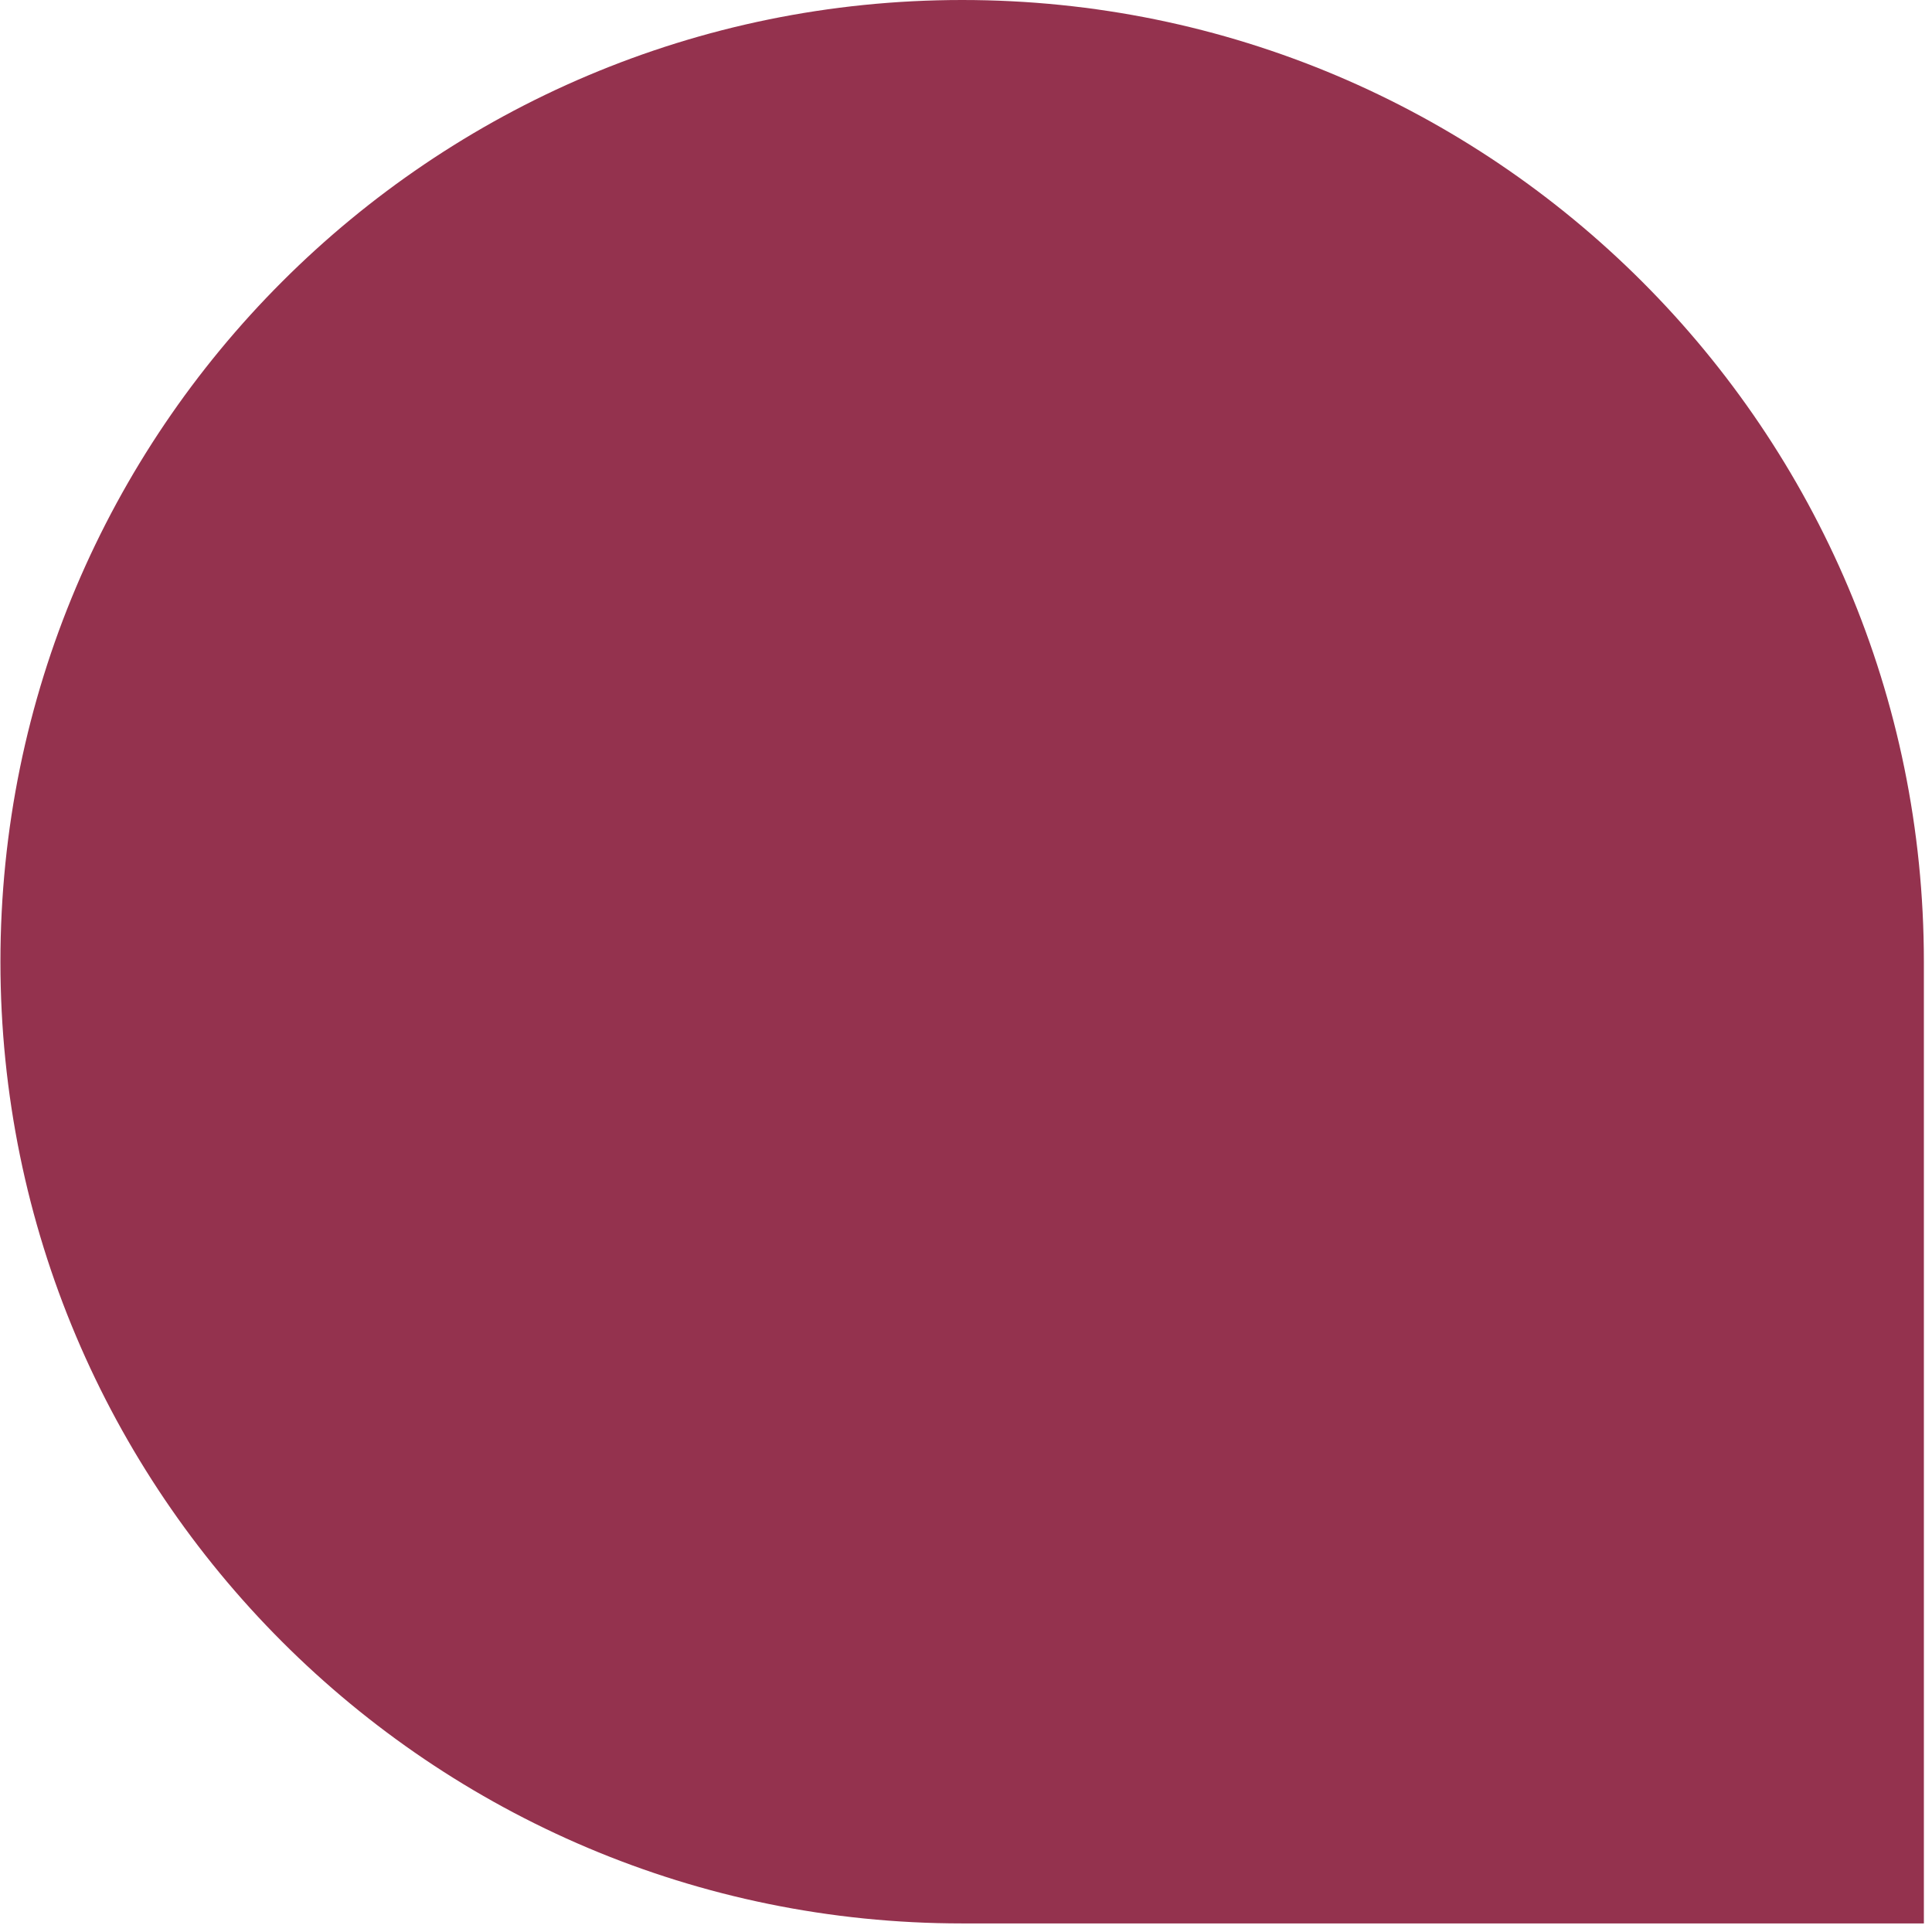
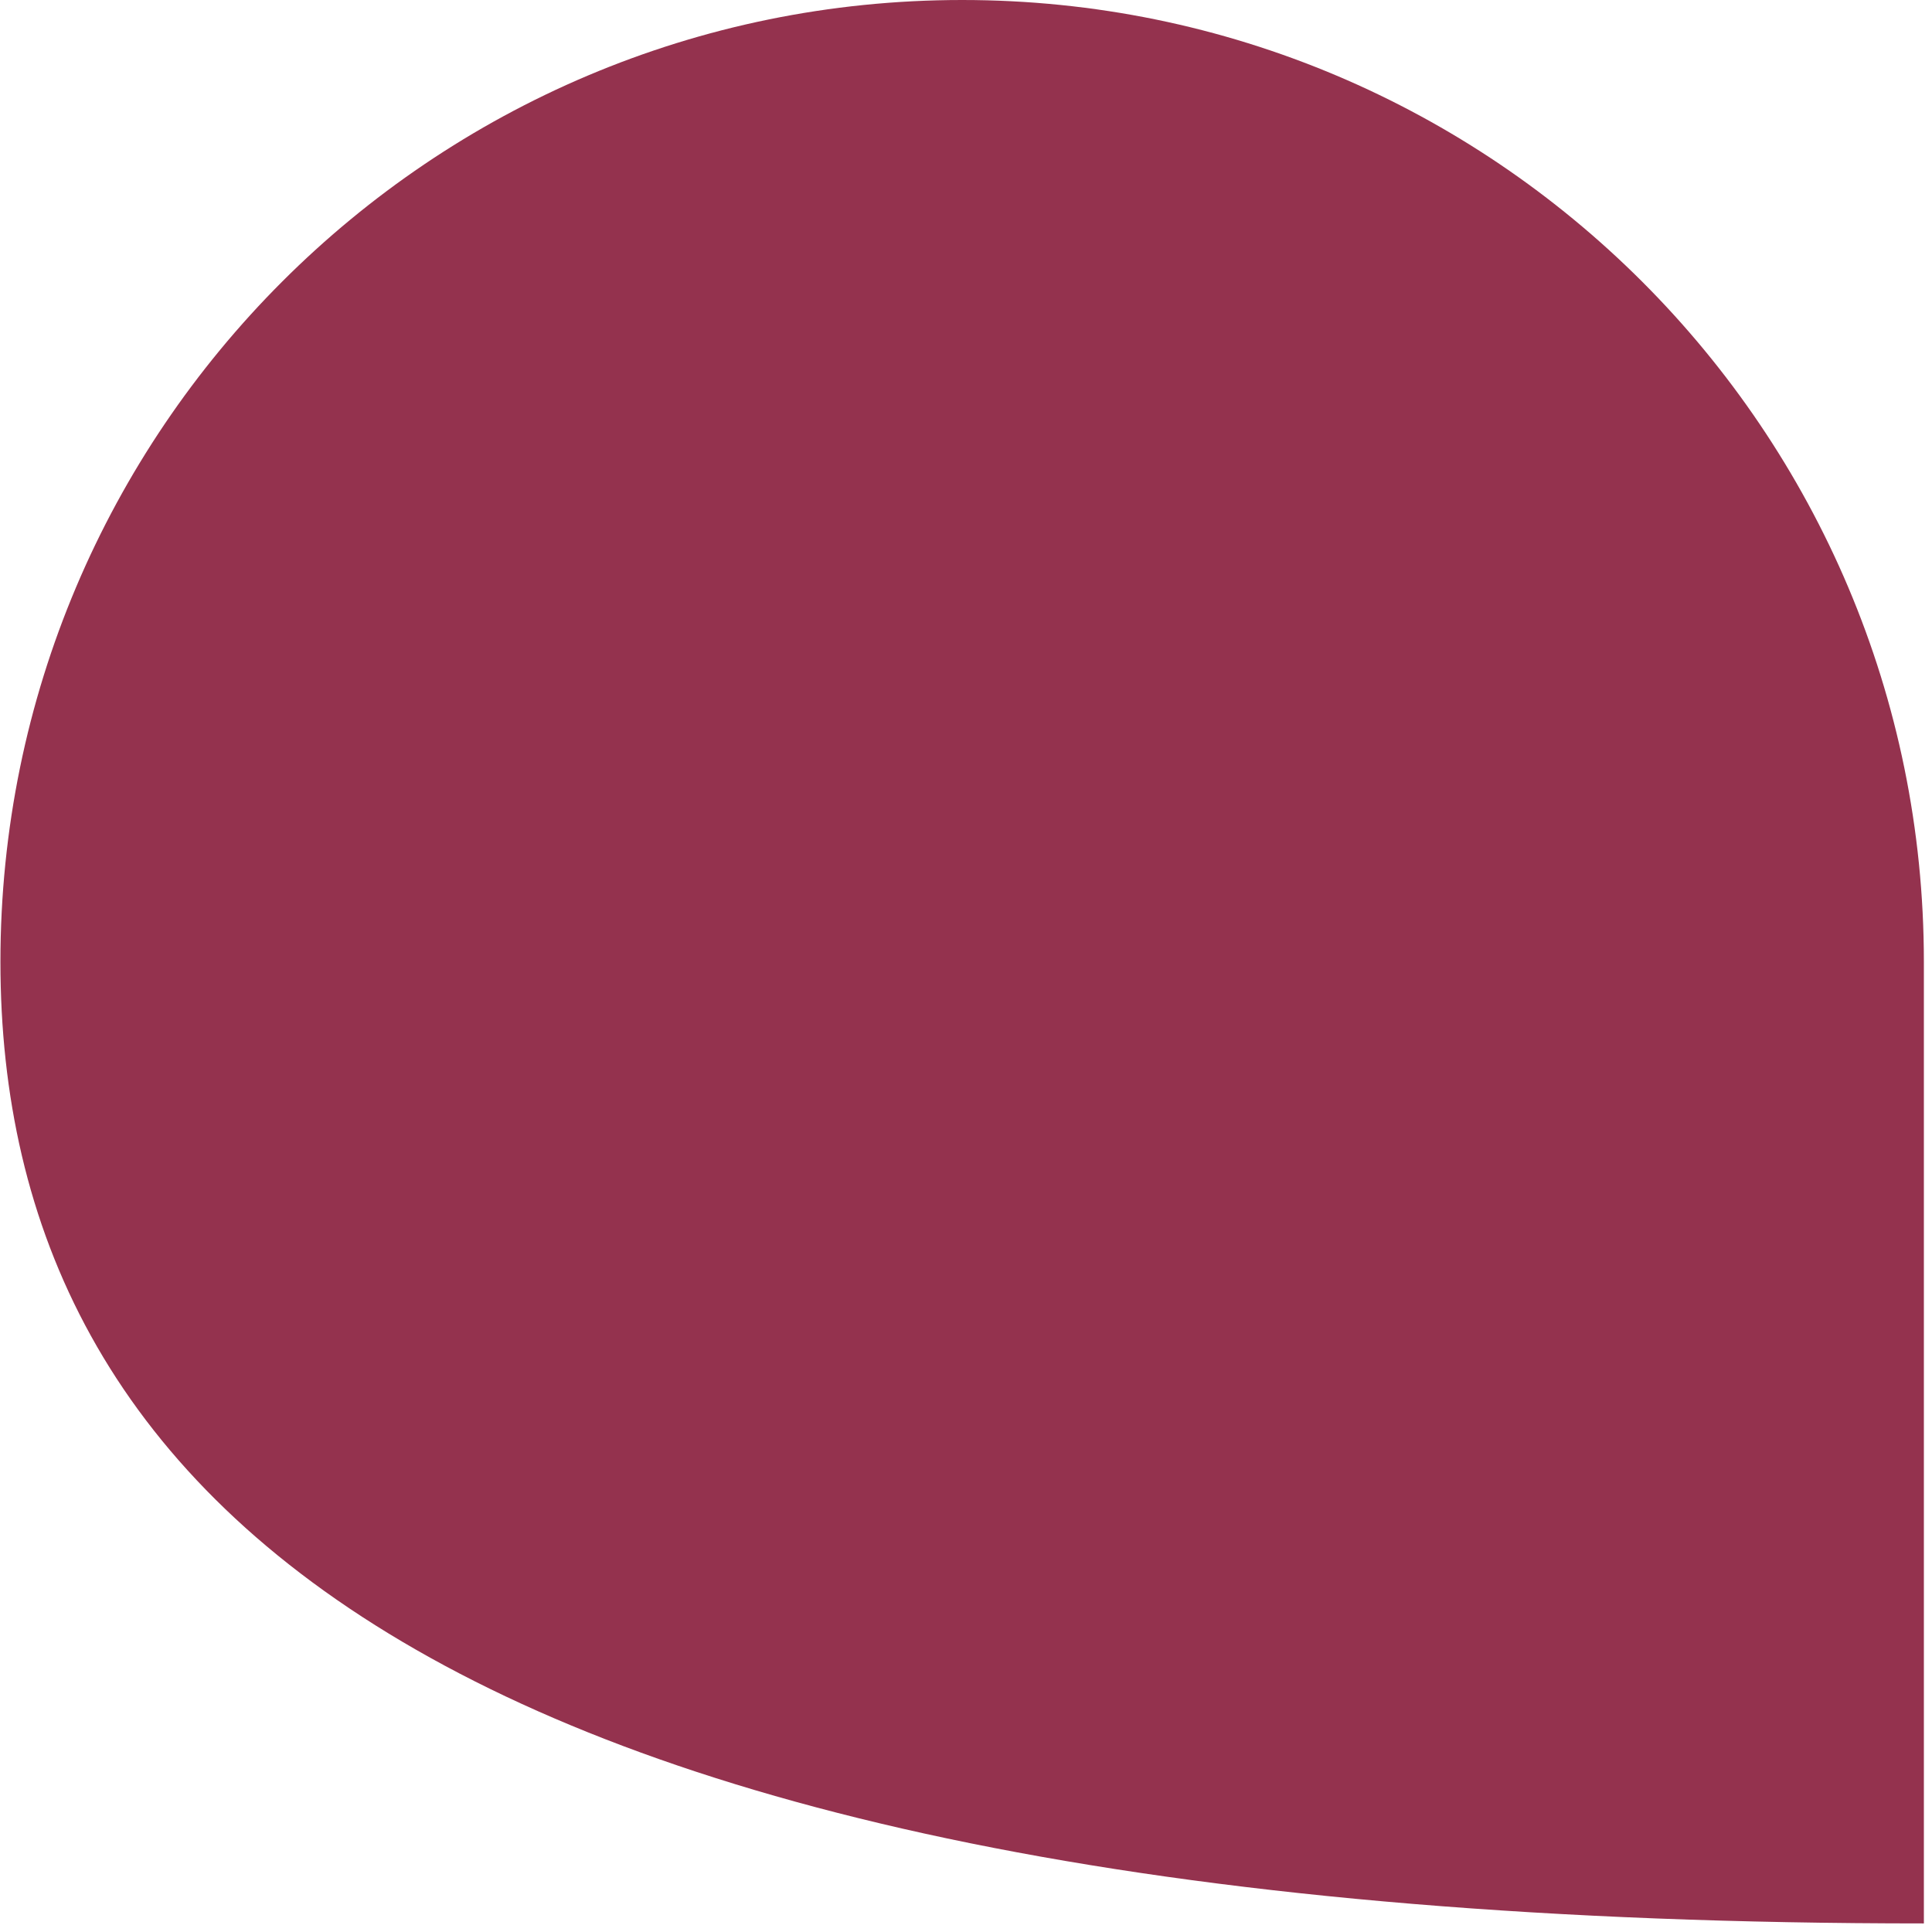
<svg xmlns="http://www.w3.org/2000/svg" width="100%" height="100%" viewBox="0 0 126 126" xml:space="preserve" style="fill-rule:evenodd;clip-rule:evenodd;stroke-linejoin:round;stroke-miterlimit:2;">
  <g transform="matrix(1,0,0,1,-1124.73,-961.27)">
    <g transform="matrix(1.088,0,0,1.088,1250.2,961.27)">
-       <path d="M0,115.295L-57.648,115.295C-89.486,115.295 -115.296,89.485 -115.296,57.647C-115.296,25.809 -89.486,0 -57.648,0C-25.811,0 0,25.809 0,57.647L0,115.295Z" style="fill:rgb(148,50,78);fill-rule:nonzero;" />
+       <path d="M0,115.295C-89.486,115.295 -115.296,89.485 -115.296,57.647C-115.296,25.809 -89.486,0 -57.648,0C-25.811,0 0,25.809 0,57.647L0,115.295Z" style="fill:rgb(148,50,78);fill-rule:nonzero;" />
    </g>
  </g>
</svg>